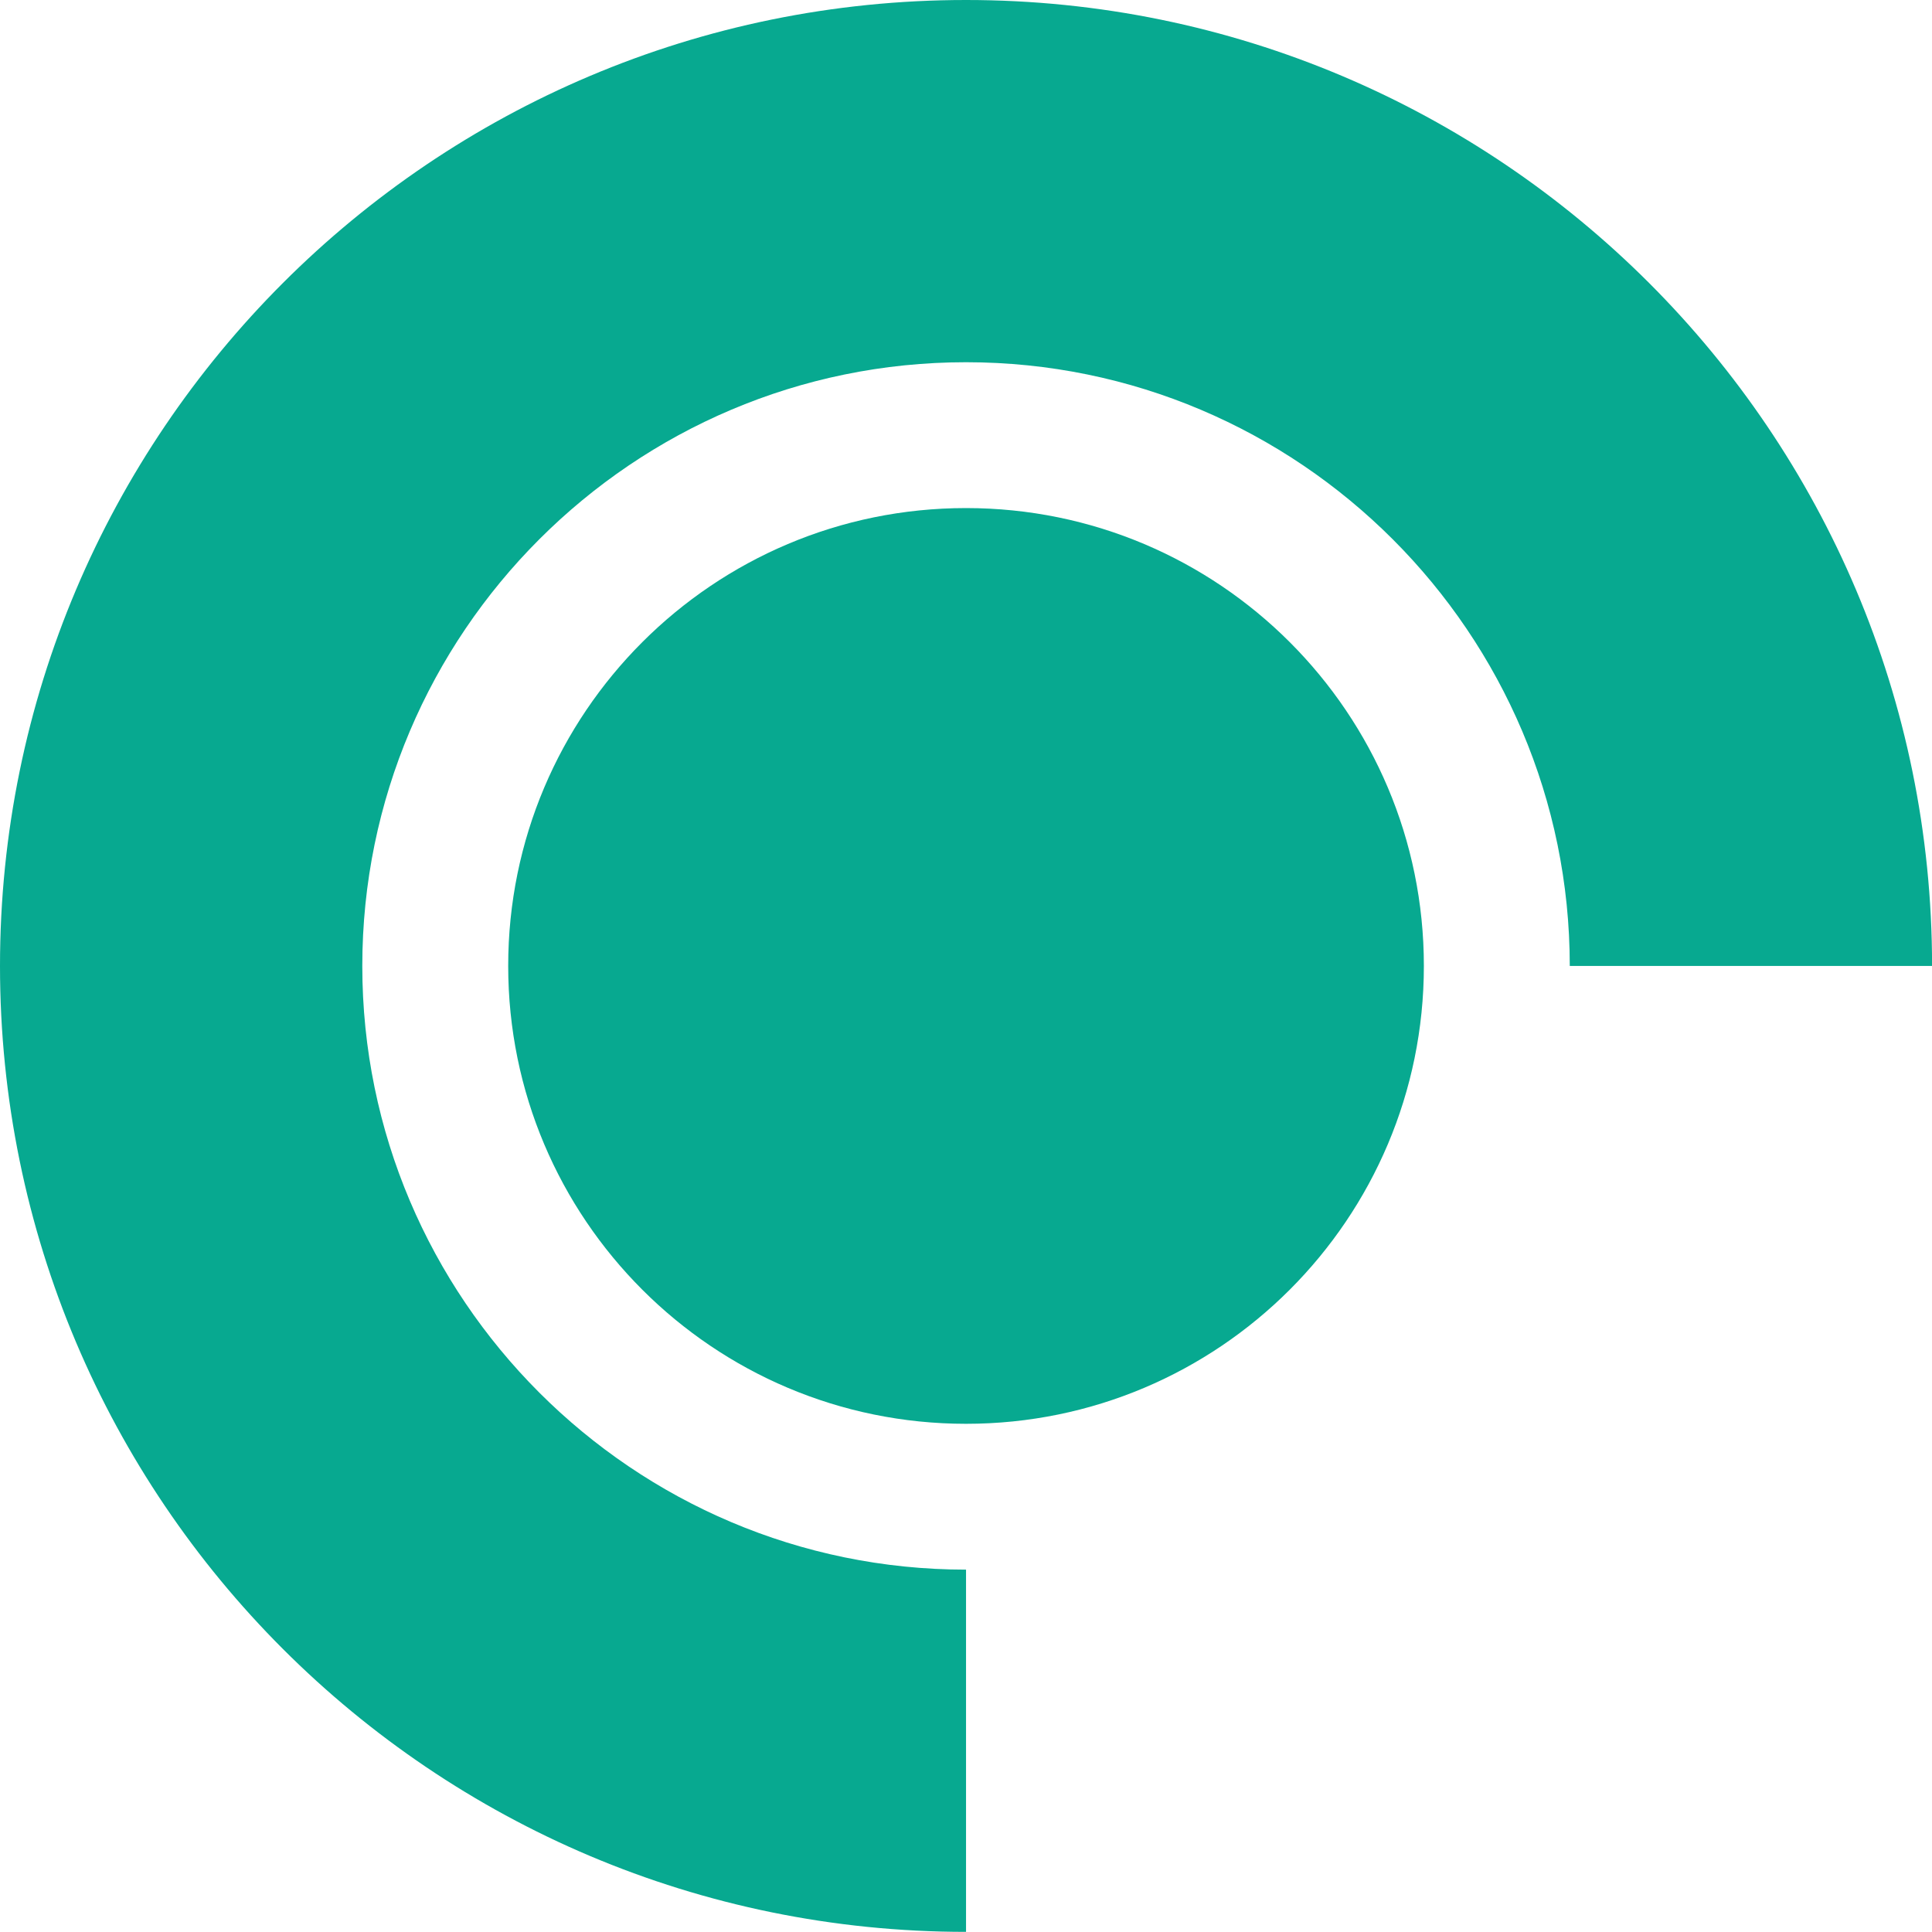
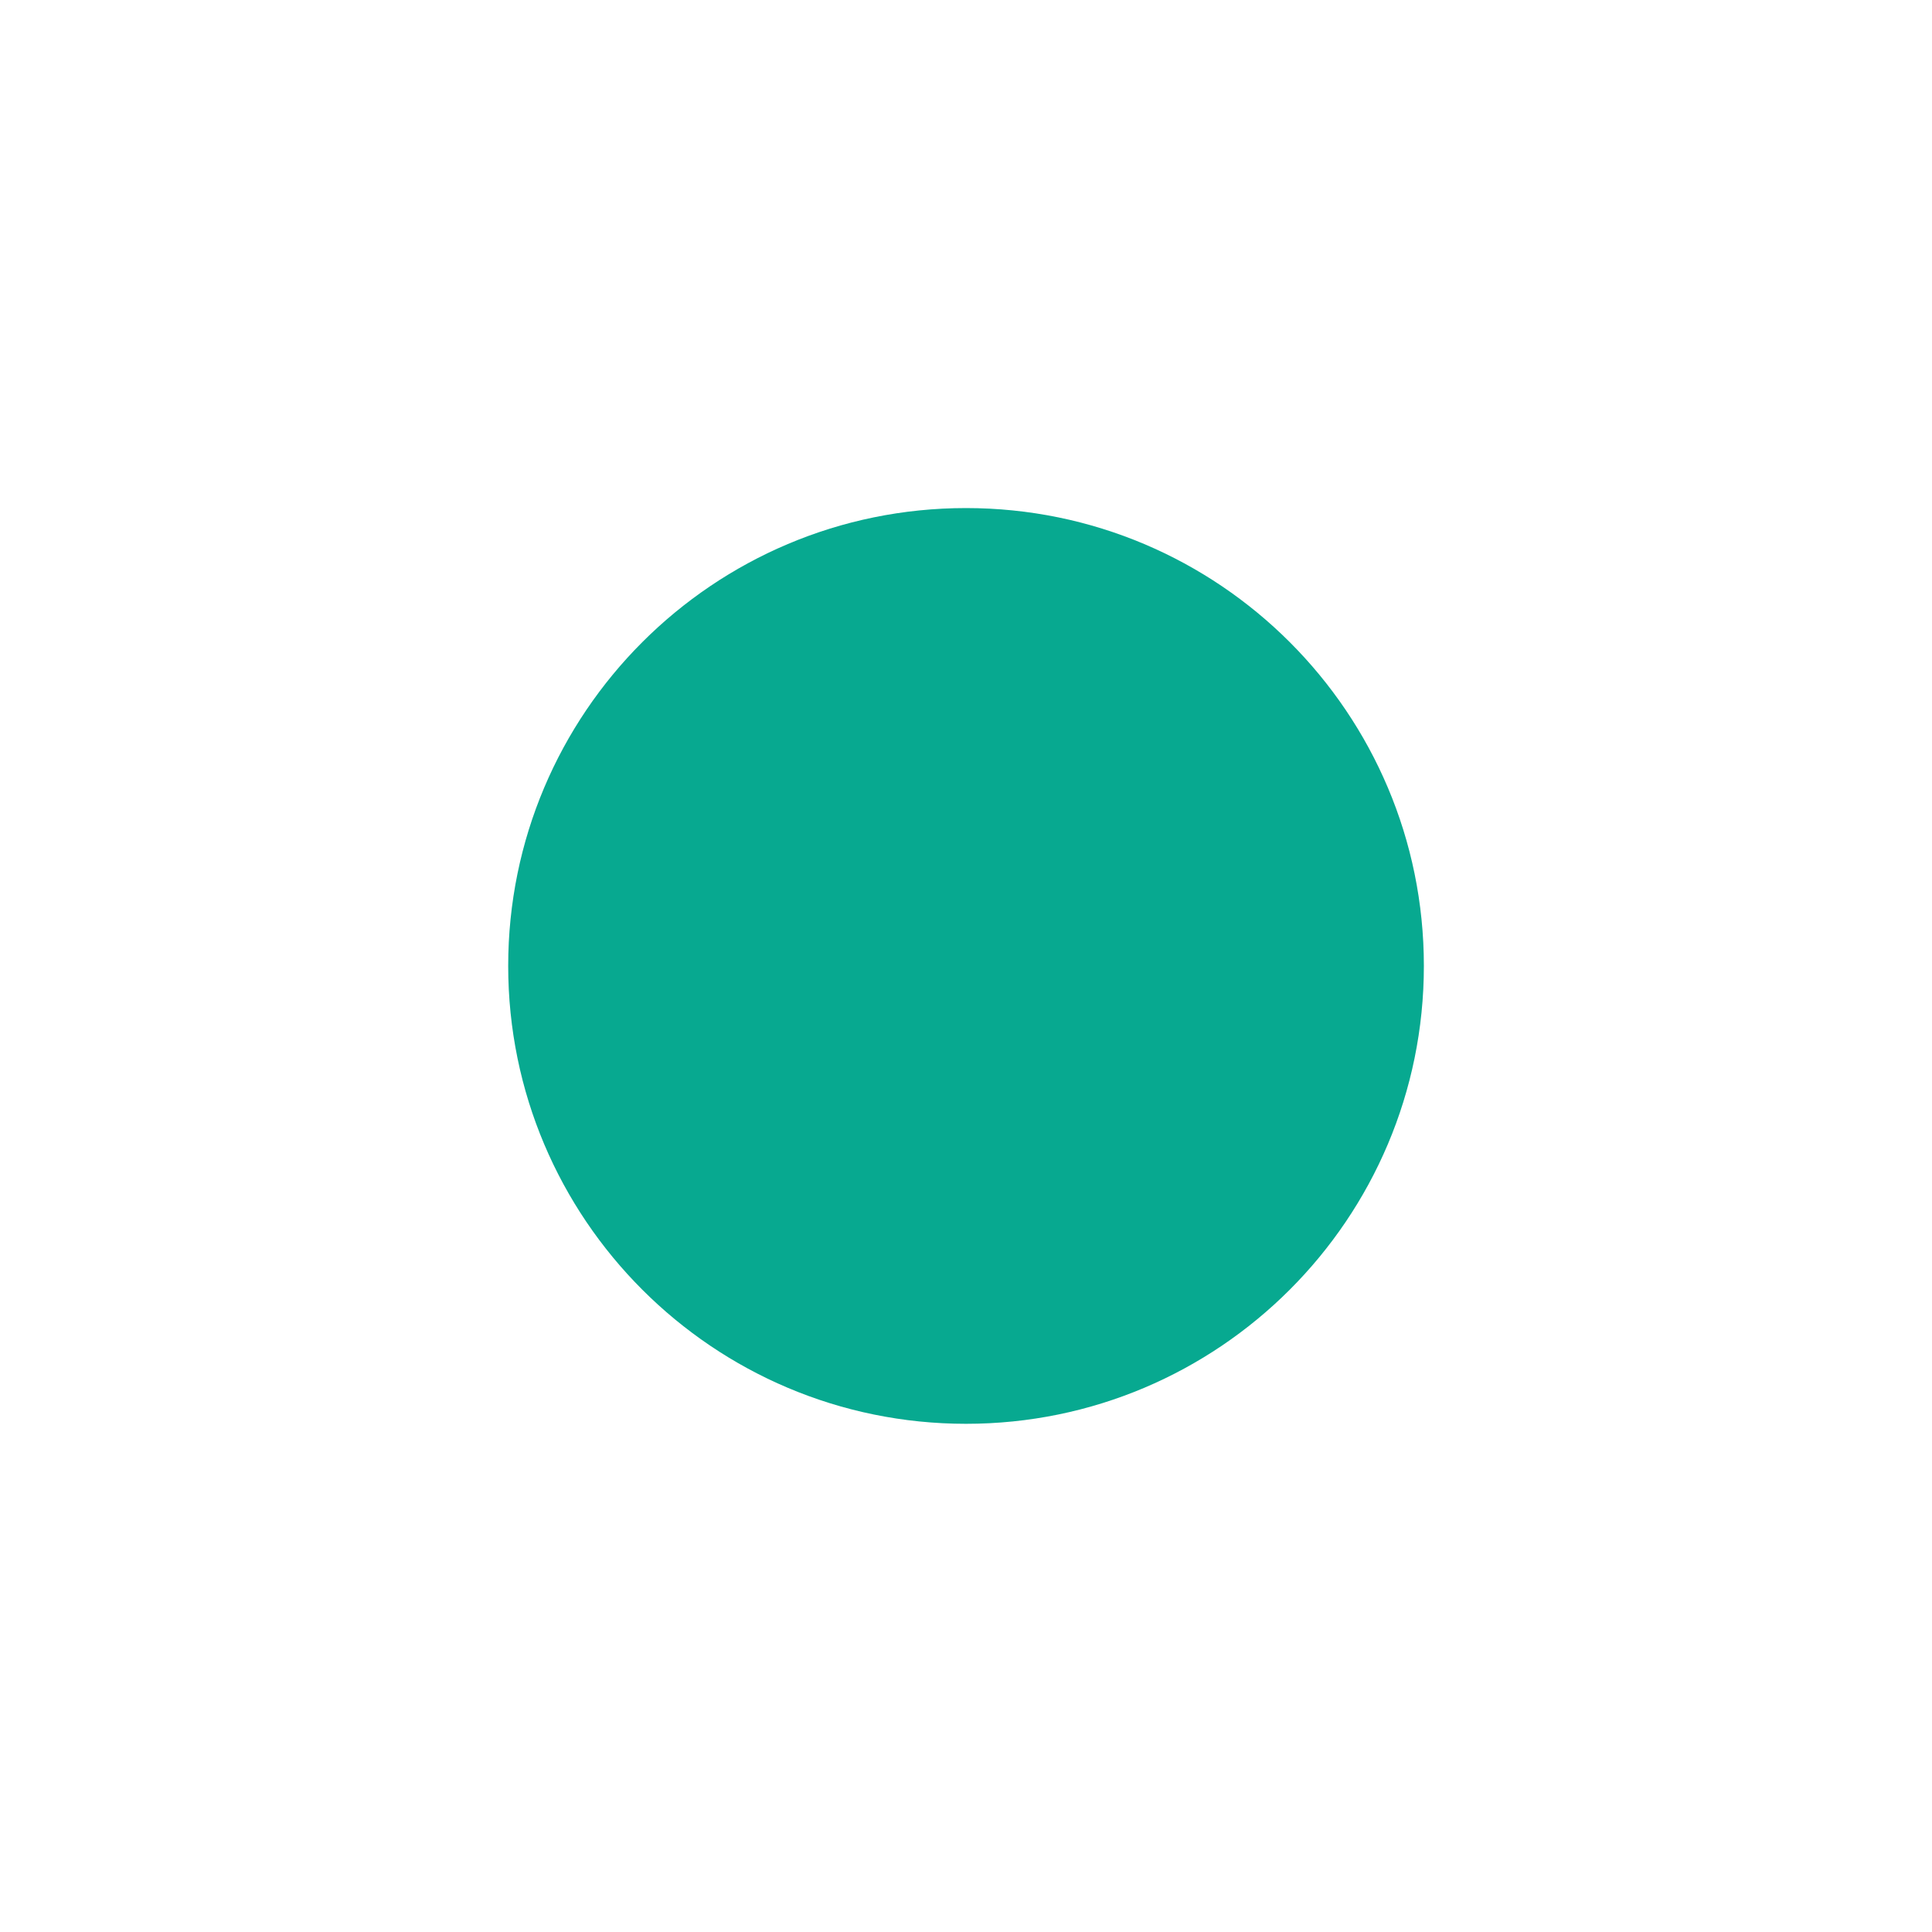
<svg xmlns="http://www.w3.org/2000/svg" id="Calque_2" data-name="Calque 2" viewBox="0 0 298.47 298.45">
  <defs>
    <style>
      .cls-1 {
        fill: #07a990;
        stroke-width: 0px;
      }
    </style>
  </defs>
  <g id="Calque_1-2" data-name="Calque 1">
    <g>
-       <path class="cls-1" d="m149.24,242.49c-51.43,0-93.27-41.83-93.27-93.26s41.84-93.27,93.27-93.27,93.27,41.85,93.27,93.27h55.97C298.47,66.81,231.64,0,149.24,0S0,66.81,0,149.23s66.81,149.22,149.24,149.22v-55.96Z" />
      <path class="cls-1" d="m219.97,149.22c0,39.07-31.67,70.74-70.73,70.74s-70.73-31.67-70.73-70.74,31.67-70.73,70.73-70.73,70.73,31.66,70.73,70.73" />
    </g>
  </g>
</svg>